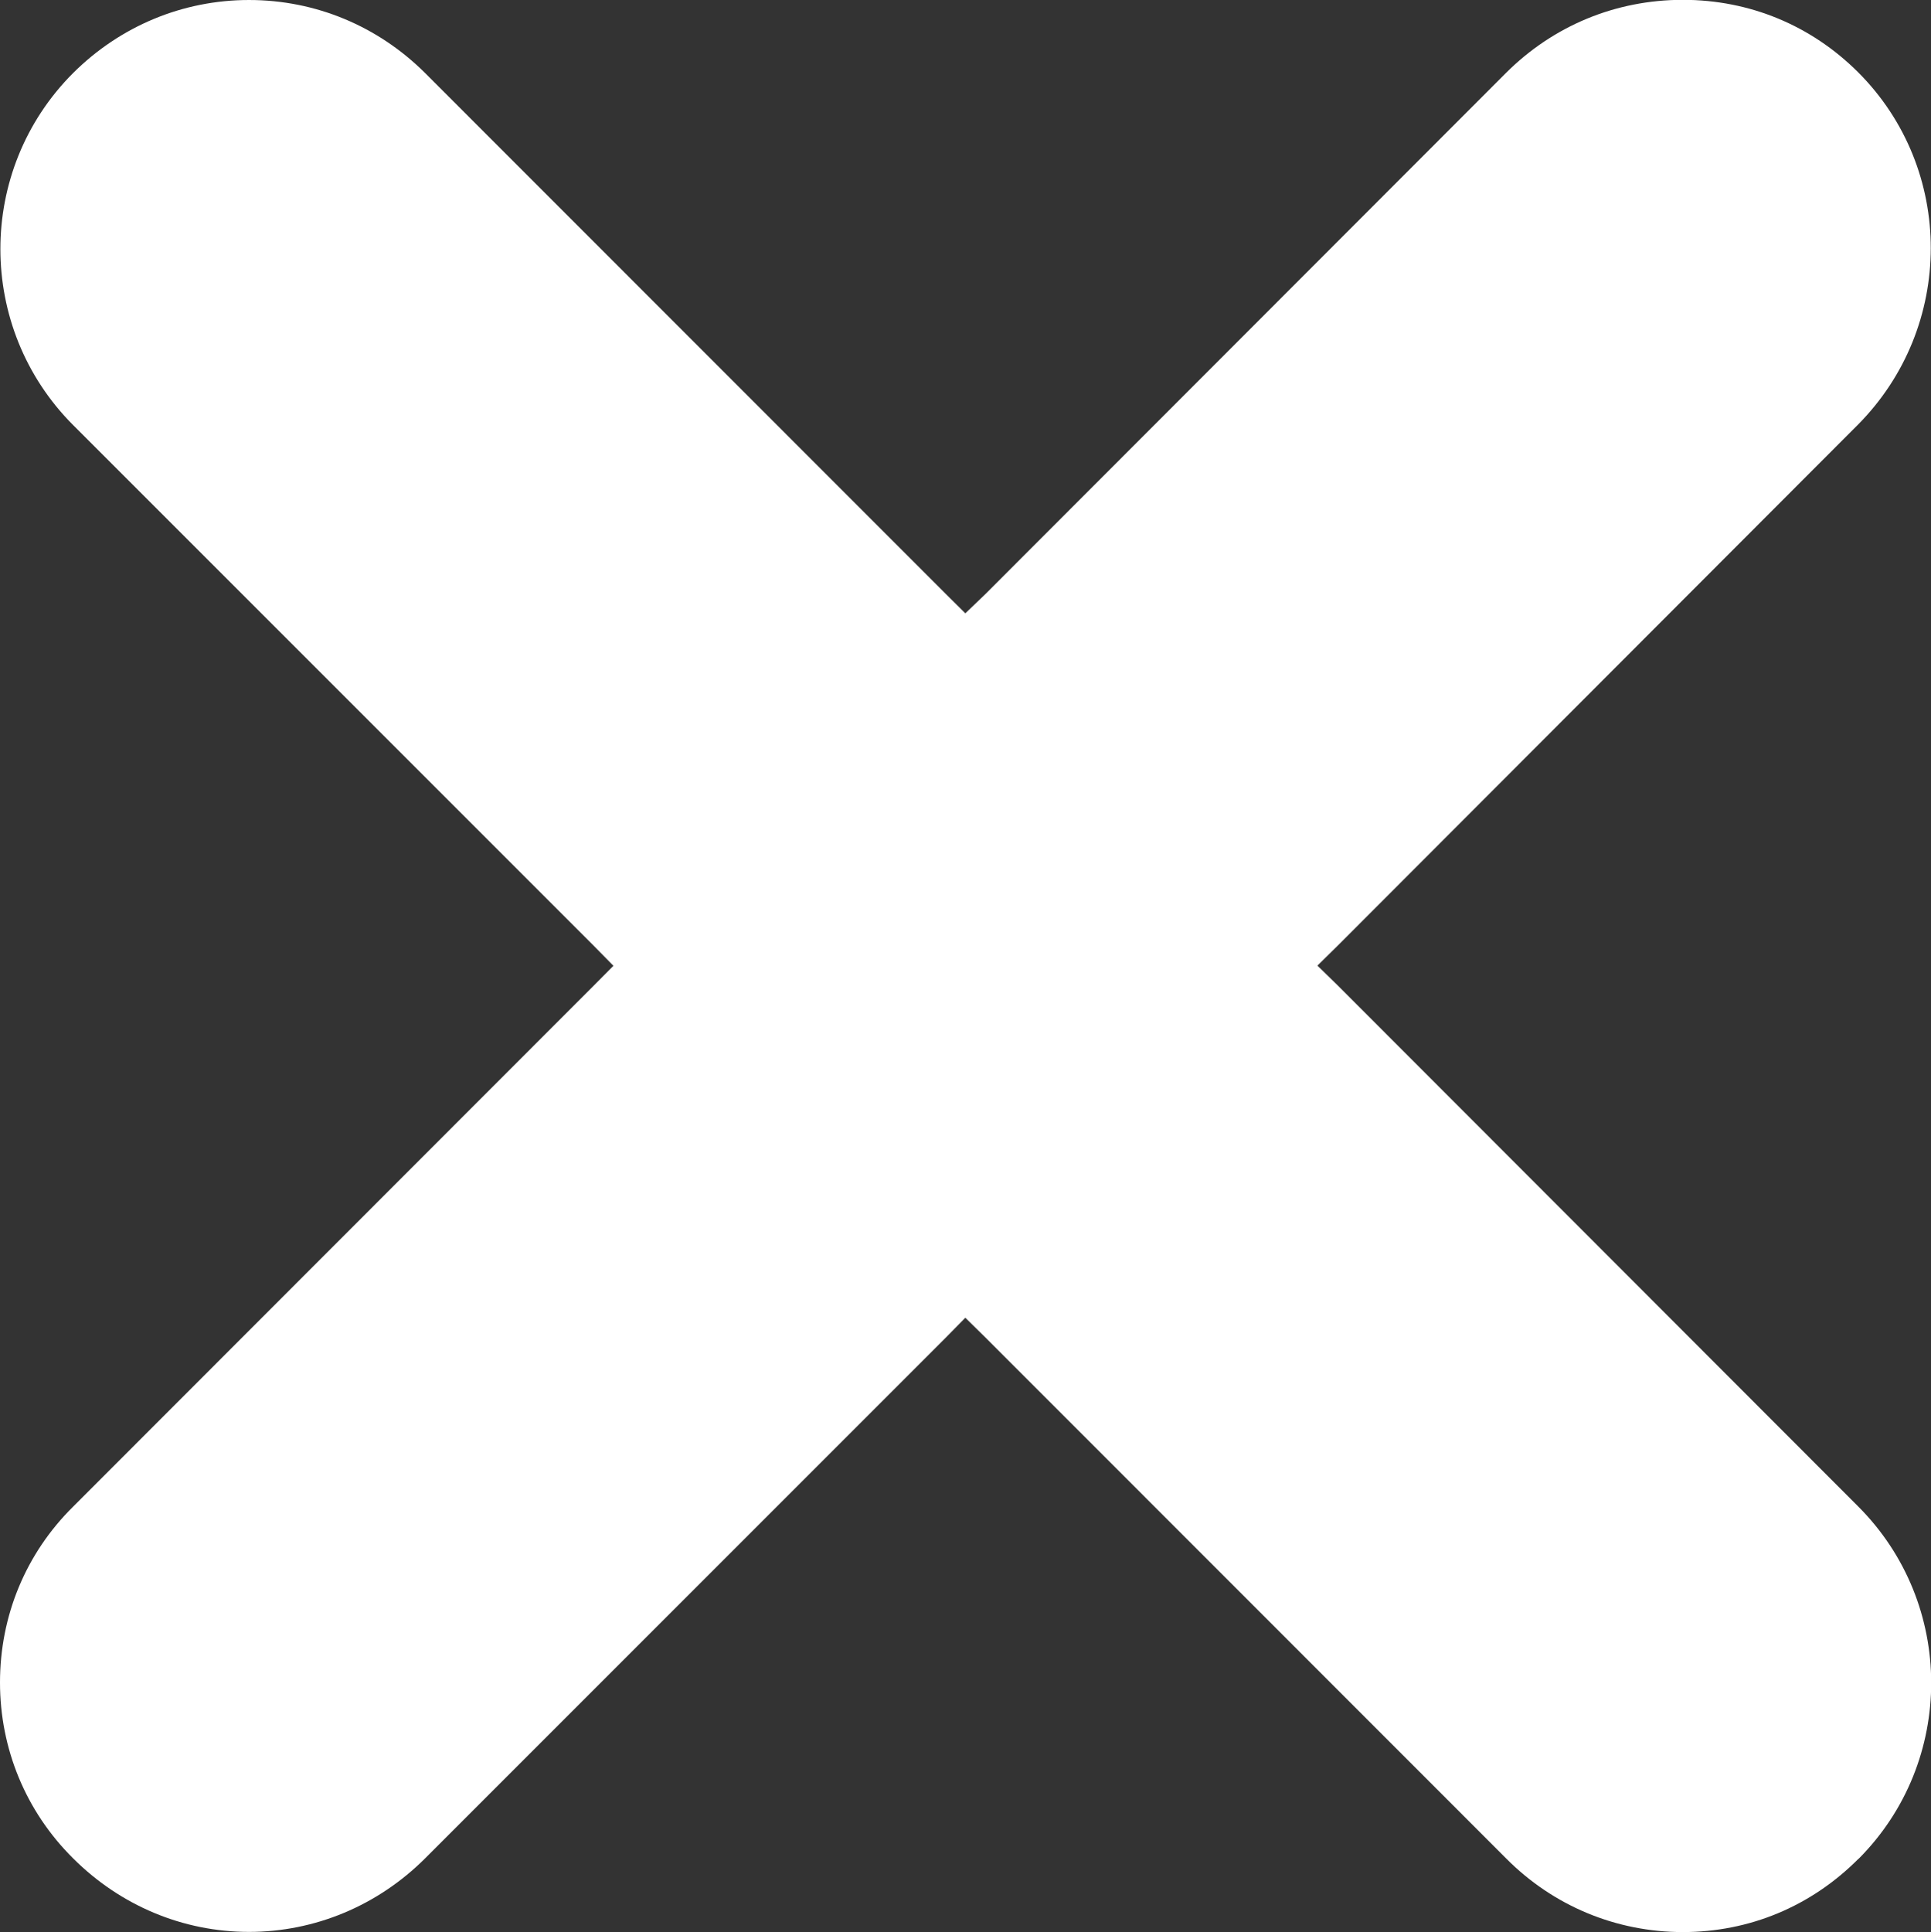
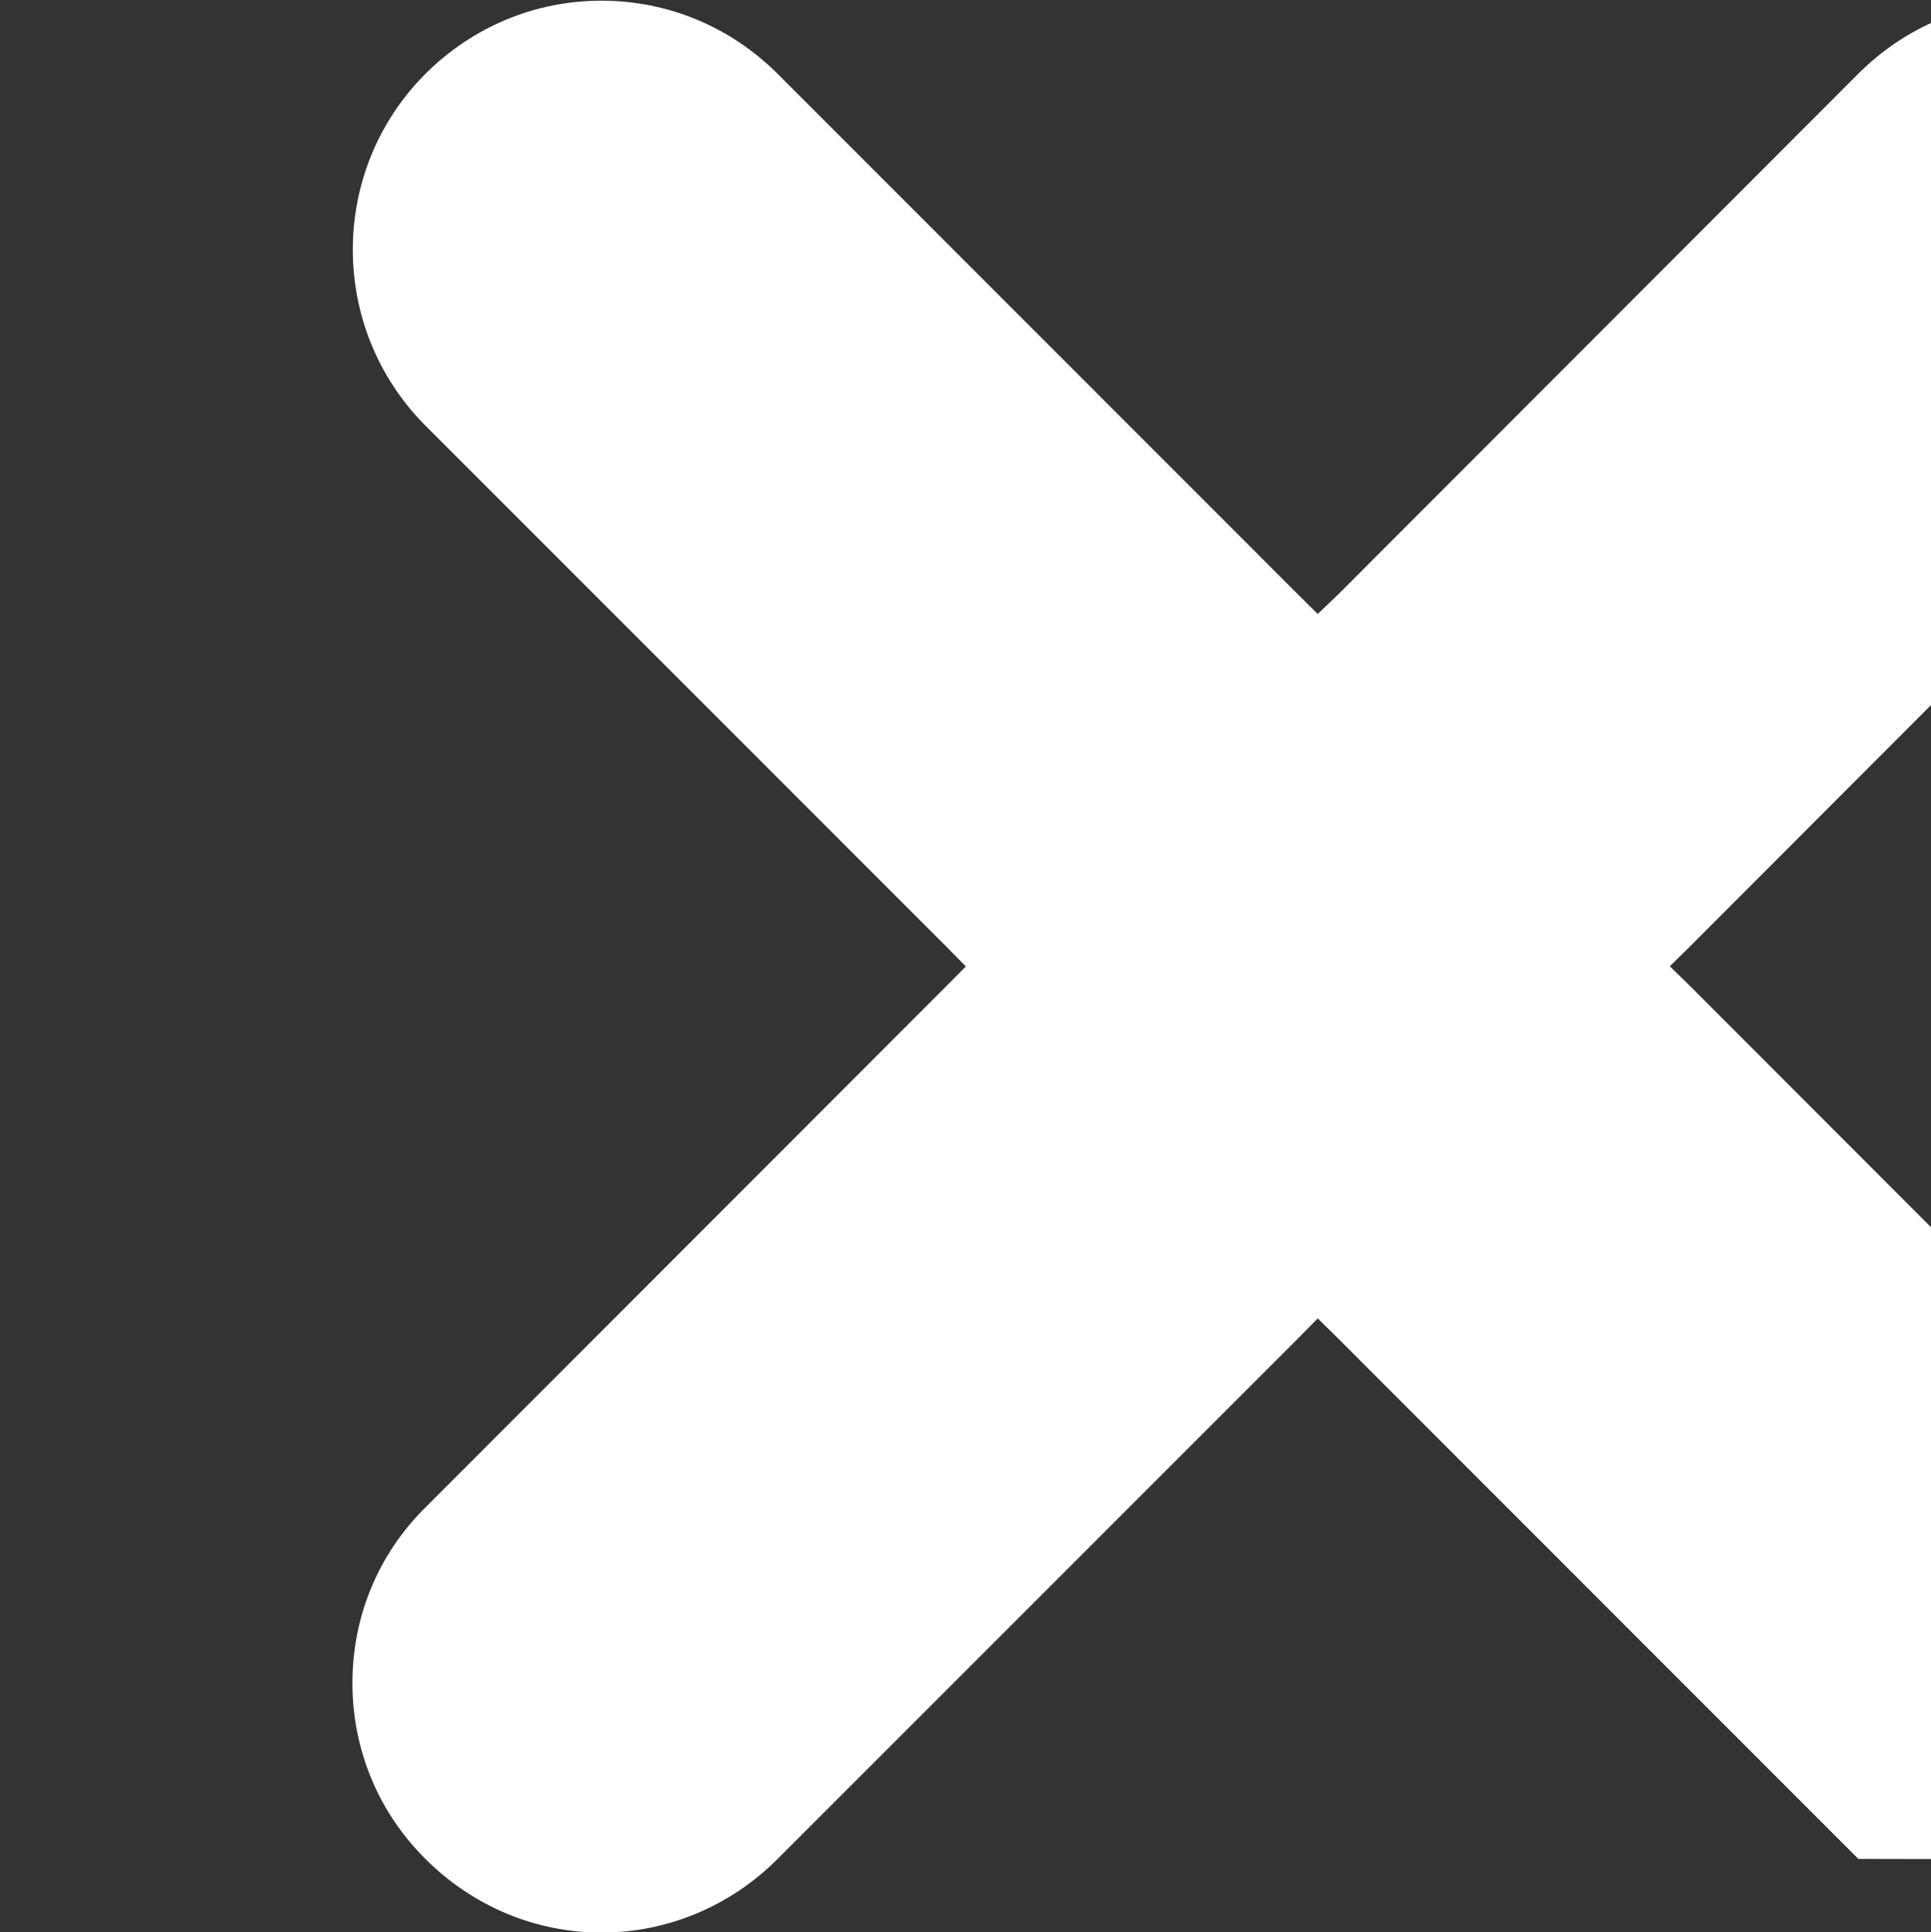
<svg xmlns="http://www.w3.org/2000/svg" xmlns:ns1="http://www.inkscape.org/namespaces/inkscape" xmlns:ns2="http://sodipodi.sourceforge.net/DTD/sodipodi-0.dtd" width="11.43mm" height="11.435mm" viewBox="0 0 11.43 11.435" version="1.1" id="svg5691" ns1:version="0.92.1 r15371" ns2:docname="icon_close1.svg">
  <rect x="0" y="0" width="11.43" height="11.435" fill="#333333" stroke="none" />
  <g ns1:label="Layer 1" ns1:groupmode="layer" id="layer1" transform="translate(-64.589,-138.58)">
-     <path d="m 75.589,149.582 c -0.28,0.281 -0.645,0.433 -1.039,0.433 -0.393,0 -0.767,-0.154 -1.047,-0.437 l -3.08,-3.081 -0.12,-0.118 -0.116,0.118 -3.083,3.083 c -0.28,0.279 -0.652,0.434 -1.041,0.434 -0.391,0 -0.762,-0.156 -1.042,-0.436 -0.28,-0.278 -0.432,-0.649 -0.432,-1.04 0,-0.394 0.152,-0.763 0.432,-1.04 l 3.083,-3.085 0.116,-0.117 -0.116,-0.118 -3.083,-3.083 c -0.573,-0.575 -0.573,-1.508 0,-2.082 0.279,-0.278 0.649,-0.433 1.042,-0.433 0.395,0 0.763,0.155 1.041,0.431 l 3.083,3.084 0.116,0.115 0.12,-0.115 3.079,-3.082 c 0.281,-0.281 0.651,-0.434 1.048,-0.434 0.395,0 0.759,0.151 1.037,0.428 0.575,0.574 0.574,1.509 -0.002,2.088 l -3.078,3.082 -0.12,0.118 0.12,0.117 3.08,3.083 c 0.577,0.576 0.577,1.512 0.003,2.087" ns1:connector-curvature="0" id="path72" style="fill:#ffffff;fill-opacity:1;fill-rule:nonzero;stroke:none;stroke-width:0.033" />
+     <path d="m 75.589,149.582 l -3.08,-3.081 -0.12,-0.118 -0.116,0.118 -3.083,3.083 c -0.28,0.279 -0.652,0.434 -1.041,0.434 -0.391,0 -0.762,-0.156 -1.042,-0.436 -0.28,-0.278 -0.432,-0.649 -0.432,-1.04 0,-0.394 0.152,-0.763 0.432,-1.04 l 3.083,-3.085 0.116,-0.117 -0.116,-0.118 -3.083,-3.083 c -0.573,-0.575 -0.573,-1.508 0,-2.082 0.279,-0.278 0.649,-0.433 1.042,-0.433 0.395,0 0.763,0.155 1.041,0.431 l 3.083,3.084 0.116,0.115 0.12,-0.115 3.079,-3.082 c 0.281,-0.281 0.651,-0.434 1.048,-0.434 0.395,0 0.759,0.151 1.037,0.428 0.575,0.574 0.574,1.509 -0.002,2.088 l -3.078,3.082 -0.12,0.118 0.12,0.117 3.08,3.083 c 0.577,0.576 0.577,1.512 0.003,2.087" ns1:connector-curvature="0" id="path72" style="fill:#ffffff;fill-opacity:1;fill-rule:nonzero;stroke:none;stroke-width:0.033" />
  </g>
</svg>